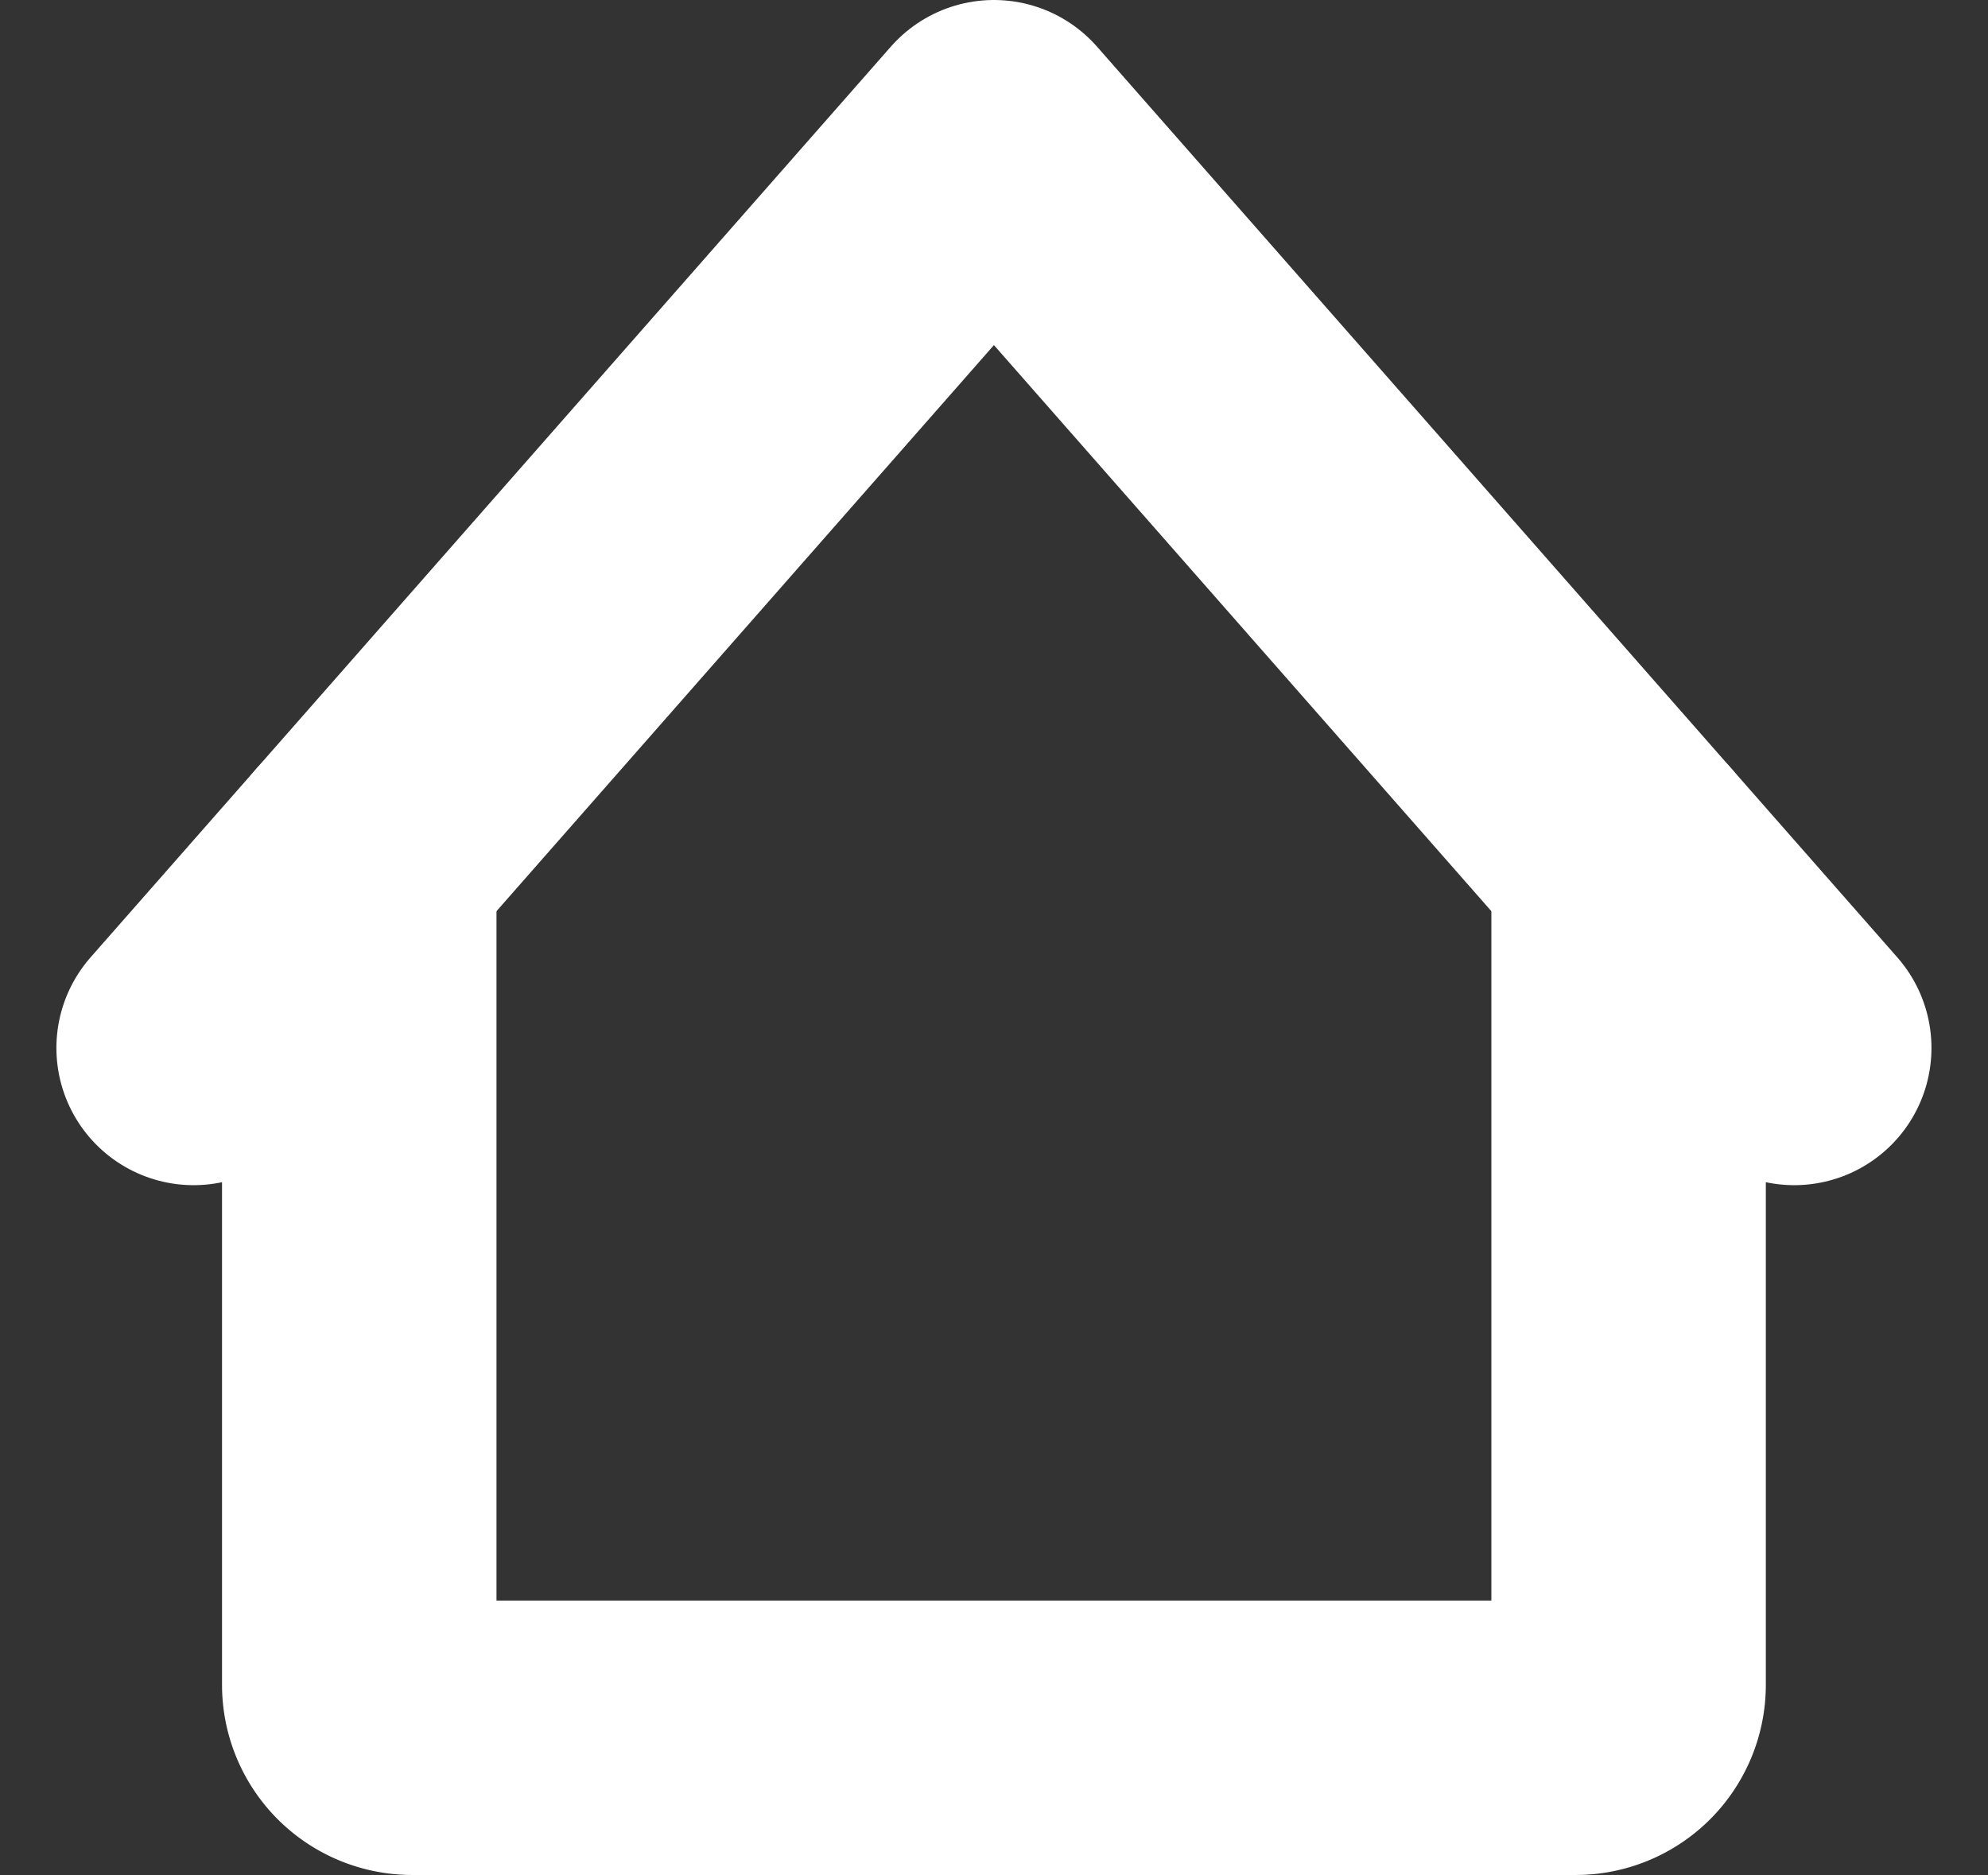
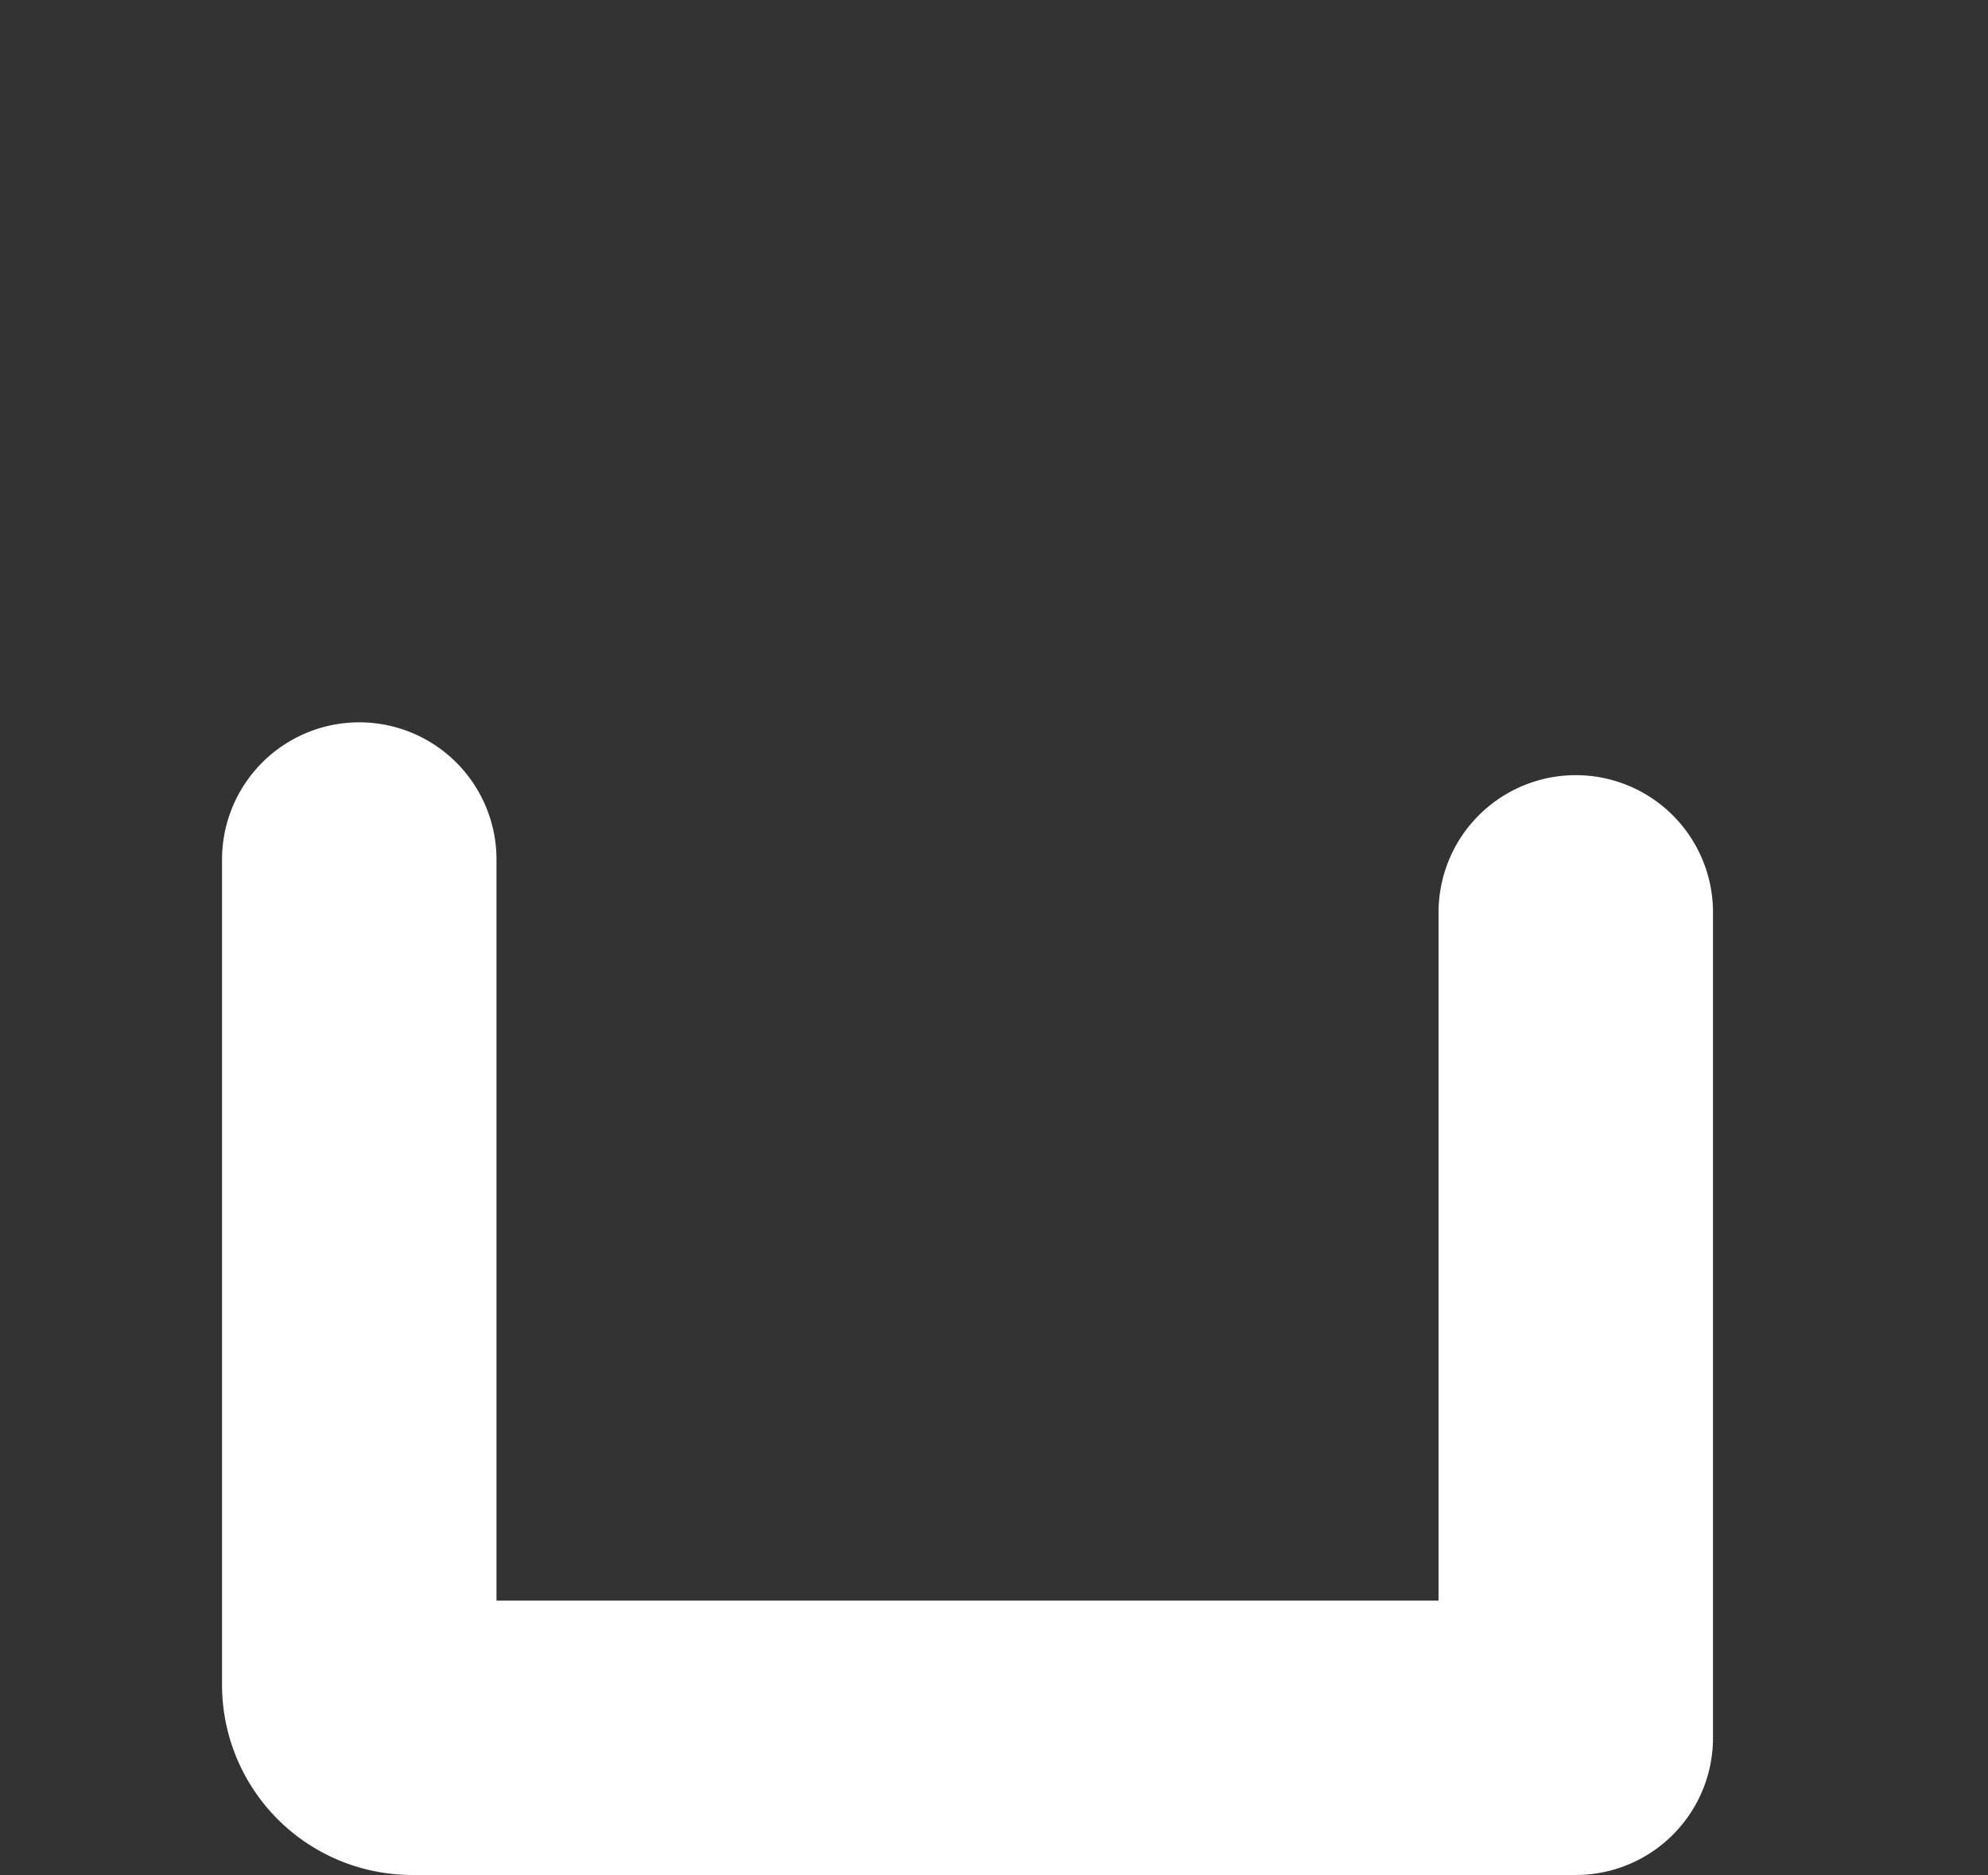
<svg xmlns="http://www.w3.org/2000/svg" width="14.487" height="13.664" viewBox="0 0 14.487 13.664">
  <rect x="0" y="0" width="14.487" height="13.664" fill="#333333" stroke="none" />
  <g id="Group_319" data-name="Group 319" transform="translate(-2024.589 -7179)">
-     <path id="Path_95" data-name="Path 95" d="M2032,7206.173v6.015a.386.386,0,0,0,.385.385h8.48a.386.386,0,0,0,.385-.385v-6.015" transform="translate(-4.793 -20.909)" fill="none" stroke="#fff" stroke-linecap="round" stroke-linejoin="round" stroke-width="2" />
-     <path id="Path_96" data-name="Path 96" d="M2026,7186.637l5.832-6.637,5.832,6.637" fill="none" stroke="#fff" stroke-linecap="round" stroke-linejoin="round" stroke-width="2" />
+     <path id="Path_95" data-name="Path 95" d="M2032,7206.173v6.015a.386.386,0,0,0,.385.385h8.48v-6.015" transform="translate(-4.793 -20.909)" fill="none" stroke="#fff" stroke-linecap="round" stroke-linejoin="round" stroke-width="2" />
  </g>
</svg>